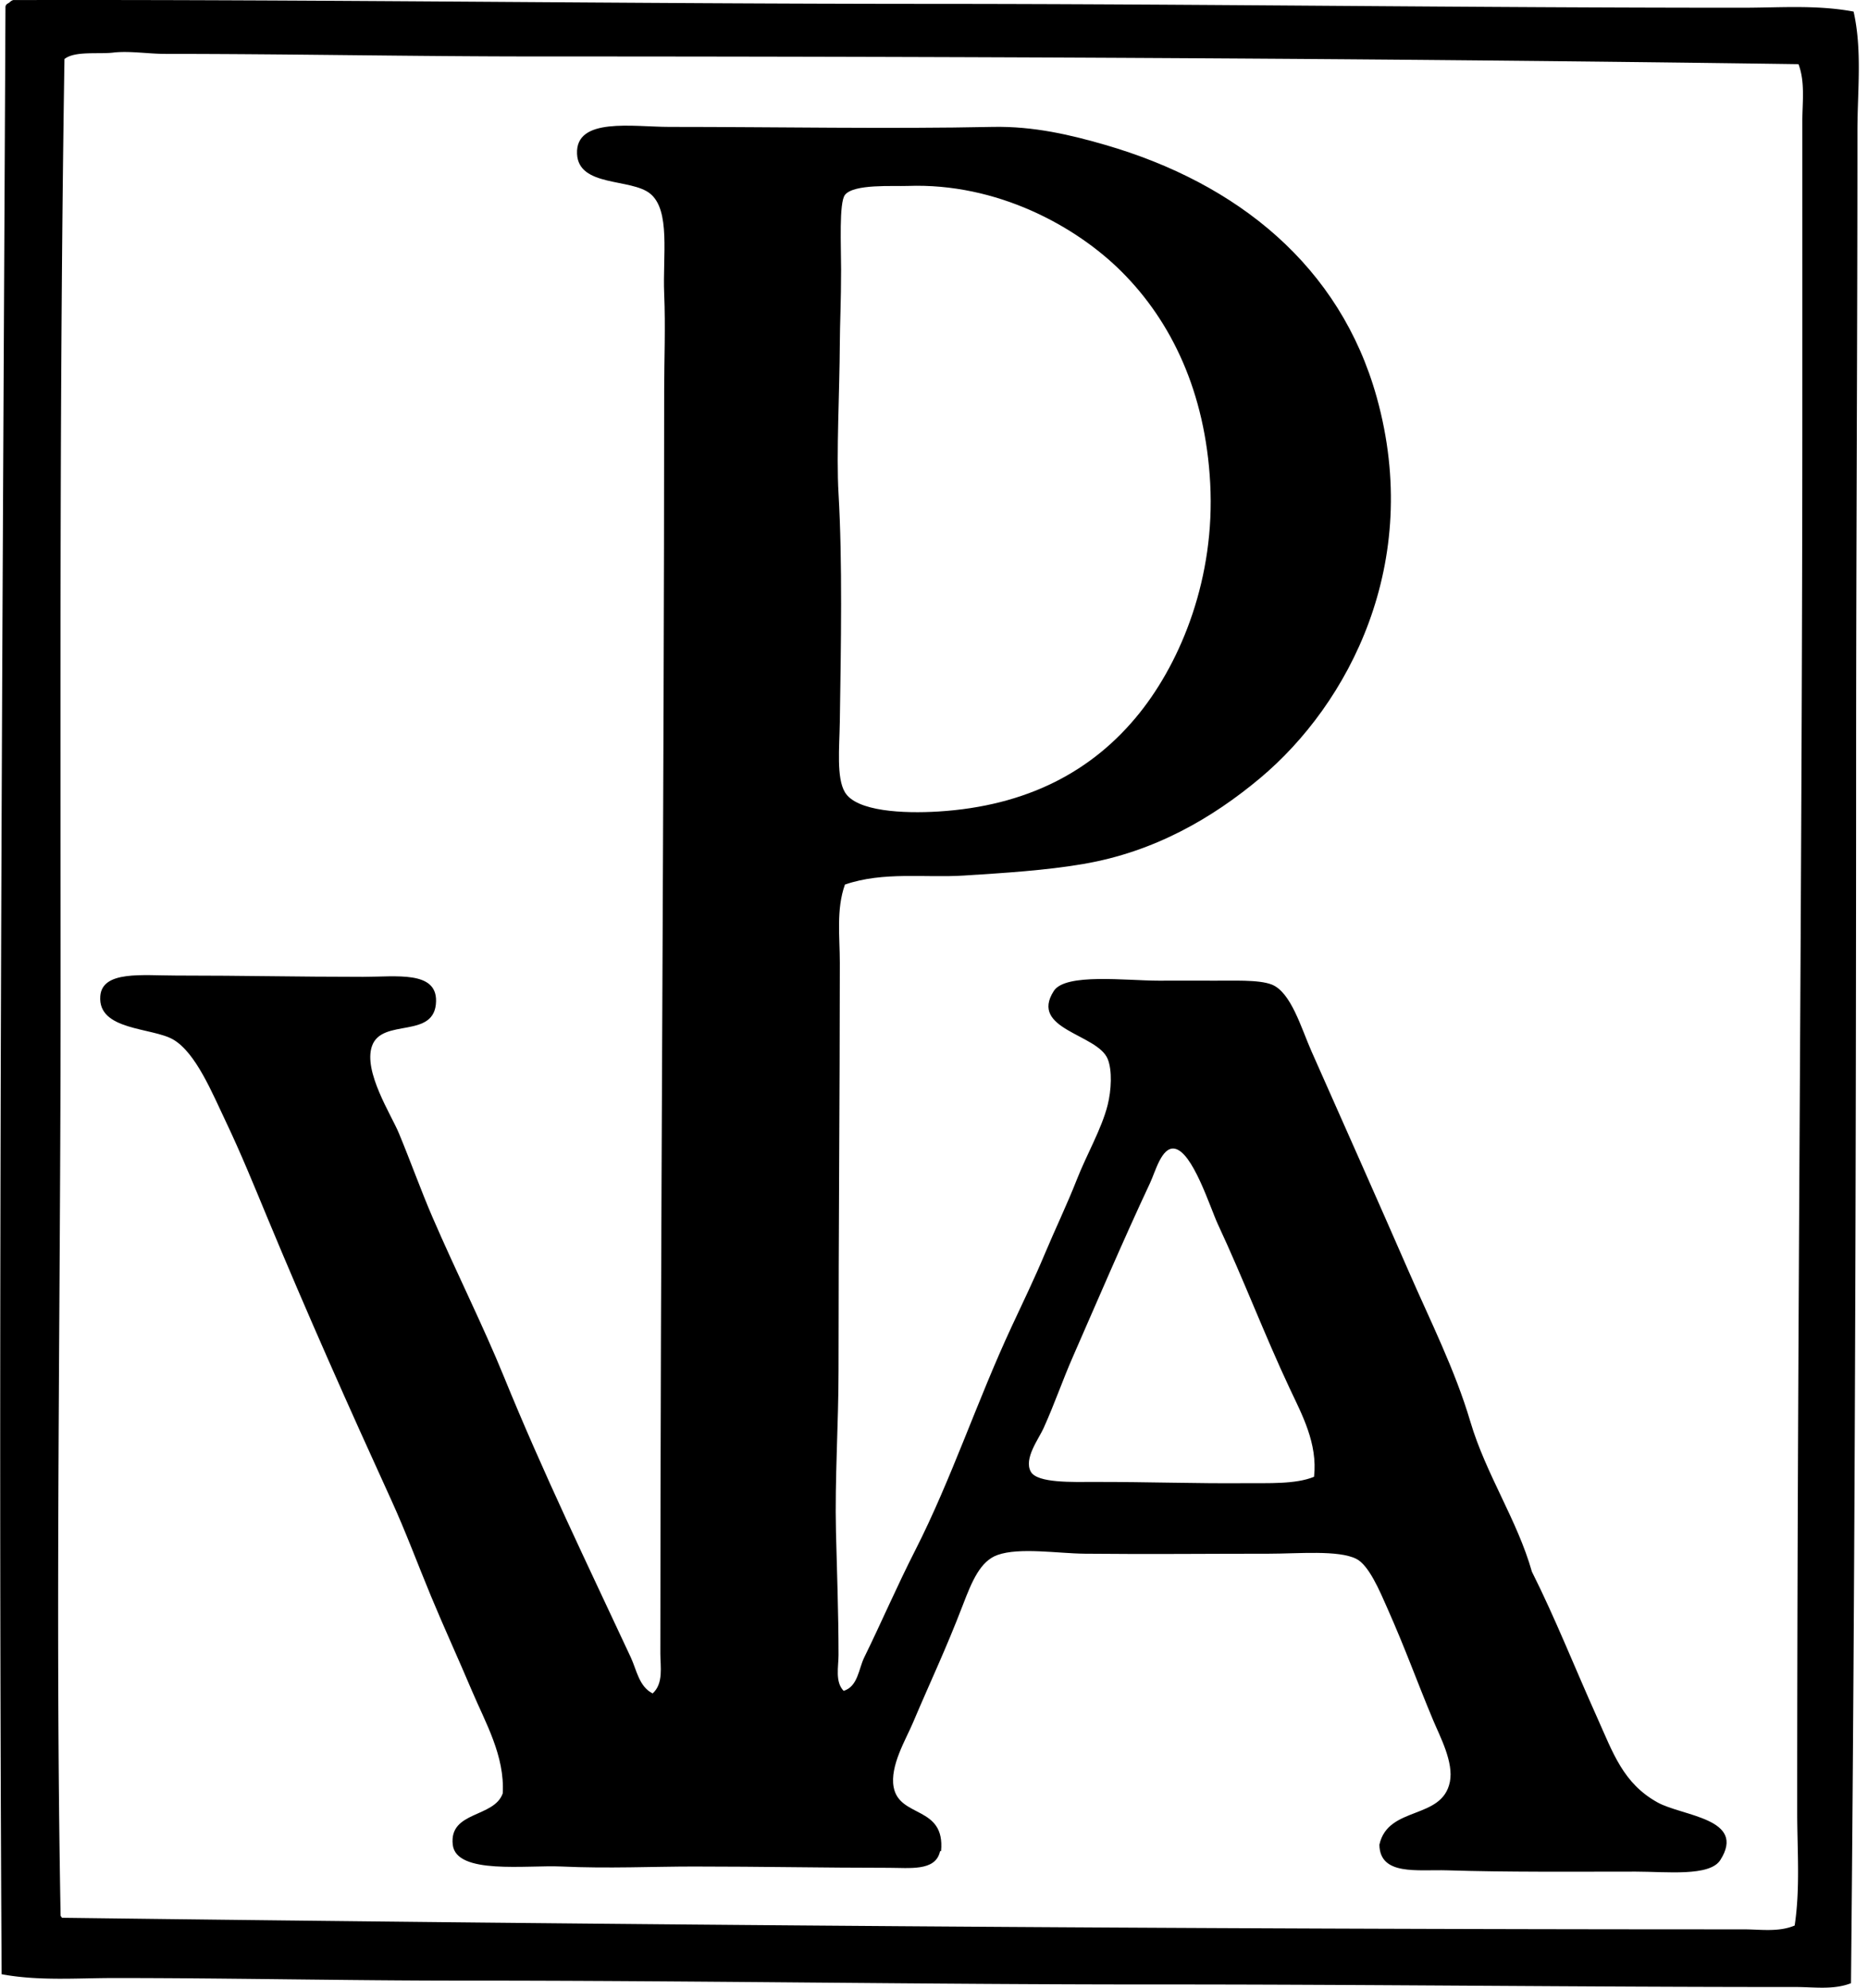
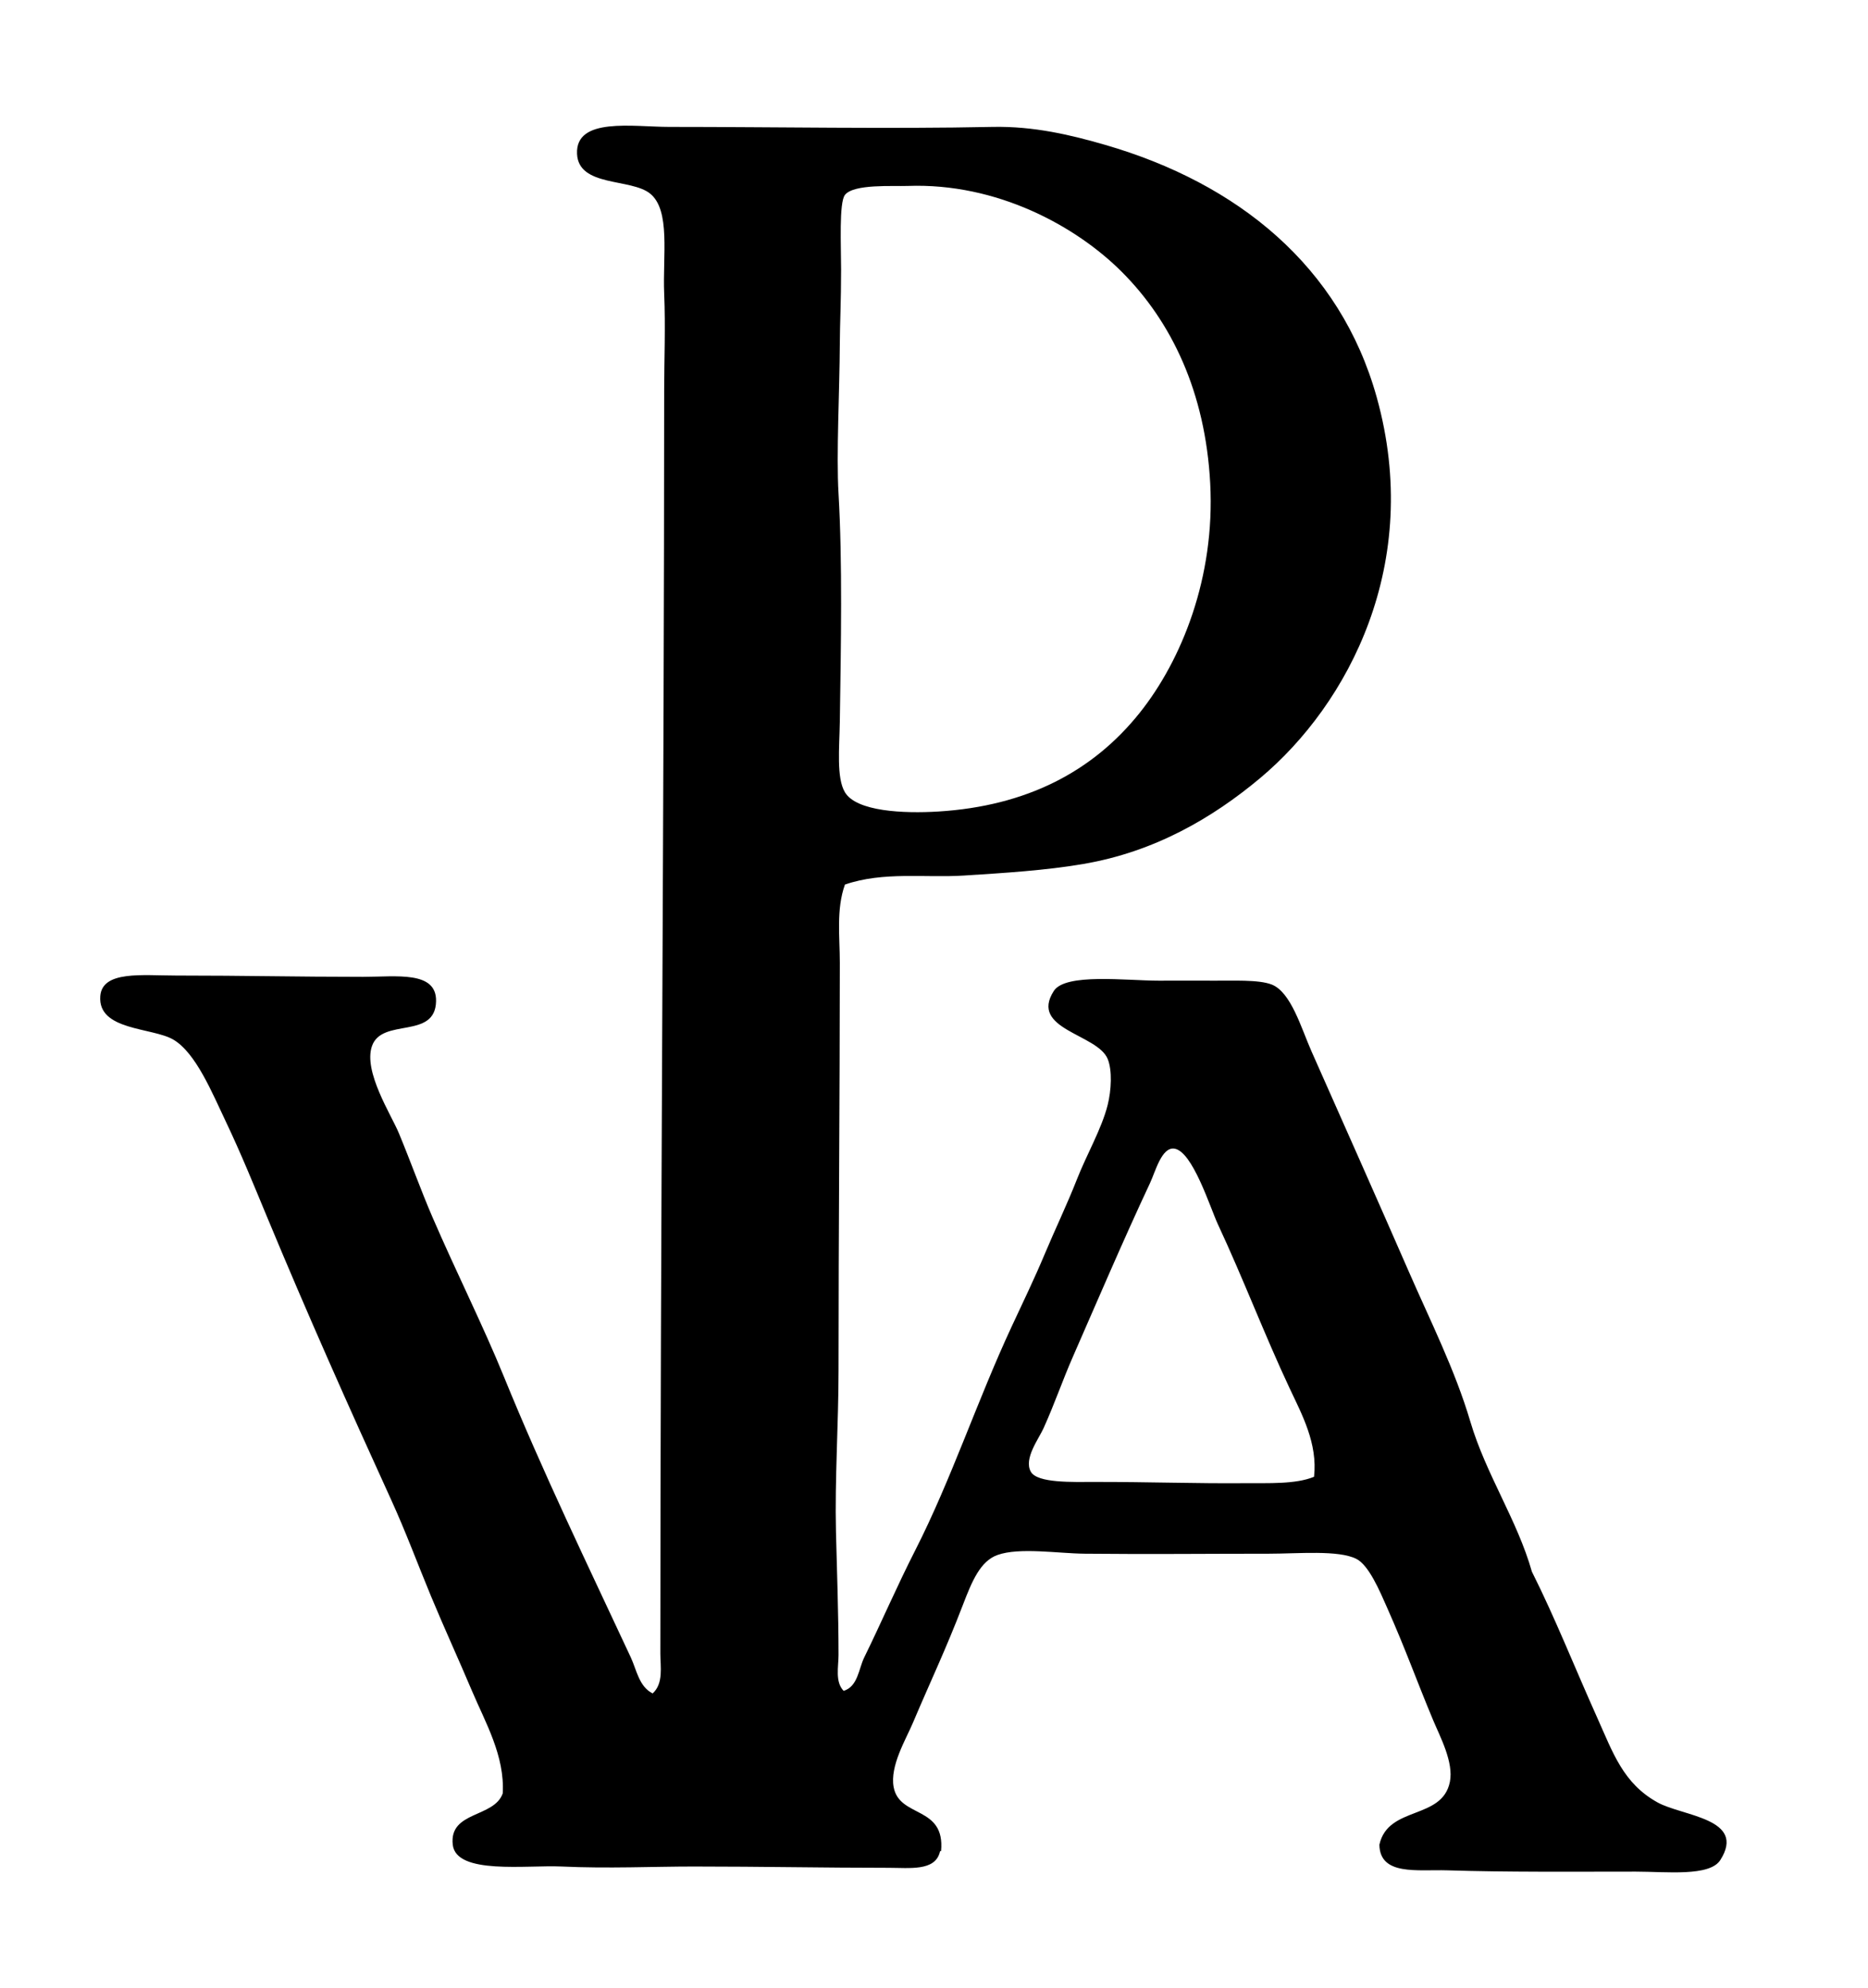
<svg xmlns="http://www.w3.org/2000/svg" width="188" height="200" fill="none" viewBox="0 0 188 200">
-   <path fill="#000" fill-rule="evenodd" d="M186.55 1.167c.88 3.908.386 7.993.386 11.993 0 20.753-.126 41.287-.131 62.431-.004 41.398-.118 82.728-.516 123.959-1.772.69-3.697.383-5.545.383-21.7.005-42.812-.263-64.494-.256-23.287.005-46.196-.393-69.653-.388-11.735 0-23.47-.261-35.081-.261-3.758 0-7.625.313-11.351-.383C-.216 133.185.243 66.895.55.779.529.457.75.375.937.265a.912.912 0 0 1 .388-.258C32.304-.06 62.972.385 93.936.39c27.139.01 54.035.393 81.39.389 3.746 0 7.532-.308 11.224.388ZM53.824 5.68c-12.084 0-24.883-.258-37.149-.258-1.772 0-3.657-.322-5.287-.13-1.475.176-3.856-.187-4.901.648-.494 31.355-.391 63.007-.389 94.418.003 31.576-.557 61.719 0 92.353 0 .131.106.153.13.256 56.113.71 113.077 1.168 169.231 1.163 1.711 0 3.535.302 5.16-.384.565-3.743.258-7.536.255-11.353-.007-46.944.516-94.907.516-141.111.003-10 0-19.296 0-29.15.003-1.843.293-3.879-.386-5.675-42.74-.603-85.404-.772-127.18-.777Z" clip-rule="evenodd" />
  <path fill="#000" fill-rule="evenodd" d="M85.038 89.004c-.892 2.492-.516 5.272-.516 7.868-.003 13.575-.13 27.018-.13 41.017 0 5.435-.384 10.936-.258 16.255.093 3.888.258 8.094.258 12.381 0 1.168-.367 2.714.516 3.611 1.438-.443 1.516-2.242 2.065-3.355 1.698-3.456 3.286-7.158 5.159-10.83 3.596-7.062 6.234-15.066 9.672-22.445 1.136-2.438 2.318-4.881 3.353-7.354 1.025-2.443 2.244-4.978 3.225-7.48.973-2.487 2.49-5.083 3.095-7.485.371-1.474.477-3.49 0-4.643-1.047-2.519-7.915-2.952-5.418-6.836 1.173-1.819 7.281-1.032 10.58-1.032 2.054 0 3.932-.015 5.545 0 1.797.02 4.483-.13 5.803.388 1.949.767 2.967 4.378 3.999 6.708 3.334 7.519 6.541 14.714 9.803 22.184 2.166 4.965 4.656 9.899 6.192 15.095 1.571 5.304 4.729 9.918 6.192 15.09 2.364 4.709 4.284 9.596 6.58 14.704 1.588 3.534 2.603 6.592 6.061 8.512 2.507 1.396 8.989 1.602 6.322 5.803-1.069 1.681-5.425 1.163-8.514 1.163-6.583 0-12.824.061-18.962-.13-3.028-.091-6.784.562-6.835-2.579.872-3.95 6.317-2.458 7.094-6.322.398-1.974-.991-4.552-1.677-6.189-1.76-4.211-2.704-6.971-4.645-11.349-.73-1.652-1.827-4.267-3.095-4.901-1.797-.907-5.87-.519-8.77-.519-6.61 0-11.887.066-18.576 0-2.662-.025-6.572-.659-8.77.13-1.728.62-2.561 2.63-3.483 5.032-1.767 4.594-3.095 7.303-5.032 11.867-.7 1.657-2.322 4.321-1.934 6.448.578 3.148 5.206 1.838 4.773 6.447-.11-.02-.122.052-.13.13-.509 1.9-3.028 1.551-5.16 1.551-6.434 0-12.766-.13-19.607-.13-4.068 0-8.623.216-13.286 0-3.537-.167-10.62.855-10.962-2.195-.381-3.399 4.163-2.689 5.029-5.162.223-3.778-1.753-7.143-3.095-10.316-1.362-3.218-2.817-6.381-4.13-9.545-1.33-3.207-2.534-6.467-3.999-9.675-4.294-9.404-8.377-18.555-12.511-28.508-1.283-3.092-2.603-6.341-4.127-9.544-1.362-2.857-3.018-6.927-5.287-8.257-2.131-1.244-7.625-.887-7.352-4.382.201-2.584 4.242-2.065 7.61-2.065 7.076 0 12.034.13 18.83.13 3.346 0 7.414-.63 7.353 2.448-.074 3.894-5.442 1.627-6.45 4.518-.89 2.564 1.942 6.917 2.709 8.77 1.2 2.896 2.246 5.819 3.352 8.382 2.414 5.592 5.138 11.005 7.222 16.127 3.935 9.656 8.394 18.858 12.77 28.243.58 1.249.82 2.923 2.192 3.616 1.114-.998.777-2.714.777-3.999.002-42.347.383-85.06.386-127.309 0-2.755.142-6.17 0-9.544-.16-3.803.661-8.387-1.418-10.064-1.928-1.556-7.205-.639-7.352-3.999-.165-3.721 5.638-2.709 9.286-2.709 10.8 0 22.267.217 32.505 0 4.211-.09 7.981.831 11.351 1.805 13.325 3.859 23.664 12.199 27.343 25.41 4.653 16.693-2.839 30.856-11.734 38.306-4.774 4-10.624 7.424-17.801 8.643-3.798.649-7.886.902-11.996 1.163-3.913.253-8.104-.428-11.99.907Zm0-69.393c-.607.774-.388 5.162-.388 7.48 0 3.269-.12 5.469-.128 7.48-.022 4.776-.364 11.122-.13 15.094.4 6.856.246 15.233.13 22.958-.042 2.594-.357 5.646.516 7.097 1.163 1.939 5.91 2.15 9.414 1.934 8.876-.553 15.528-4.019 20.252-9.933 4.201-5.262 7.598-13.605 7.094-23.088-.487-9.17-3.886-16.27-8.901-21.282-4.596-4.599-12.558-8.971-21.54-8.642-1.46.054-5.441-.221-6.319.902Zm44.756 120.085c-2.524-5.374-4.646-10.985-7.224-16.511-.775-1.662-2.547-7.359-4.385-7.61-1.274-.172-1.891 2.286-2.451 3.481-2.684 5.717-5.425 12.145-7.735 17.412-1.082 2.463-1.824 4.69-2.967 7.224-.499 1.109-2.016 3.073-1.291 4.388.654 1.175 4.248 1.032 6.45 1.032 5.592-.005 10.083.167 15.092.126 2.353-.02 5.101.125 6.966-.644.374-3.353-1.206-6.244-2.455-8.898Z" clip-rule="evenodd" />
</svg>